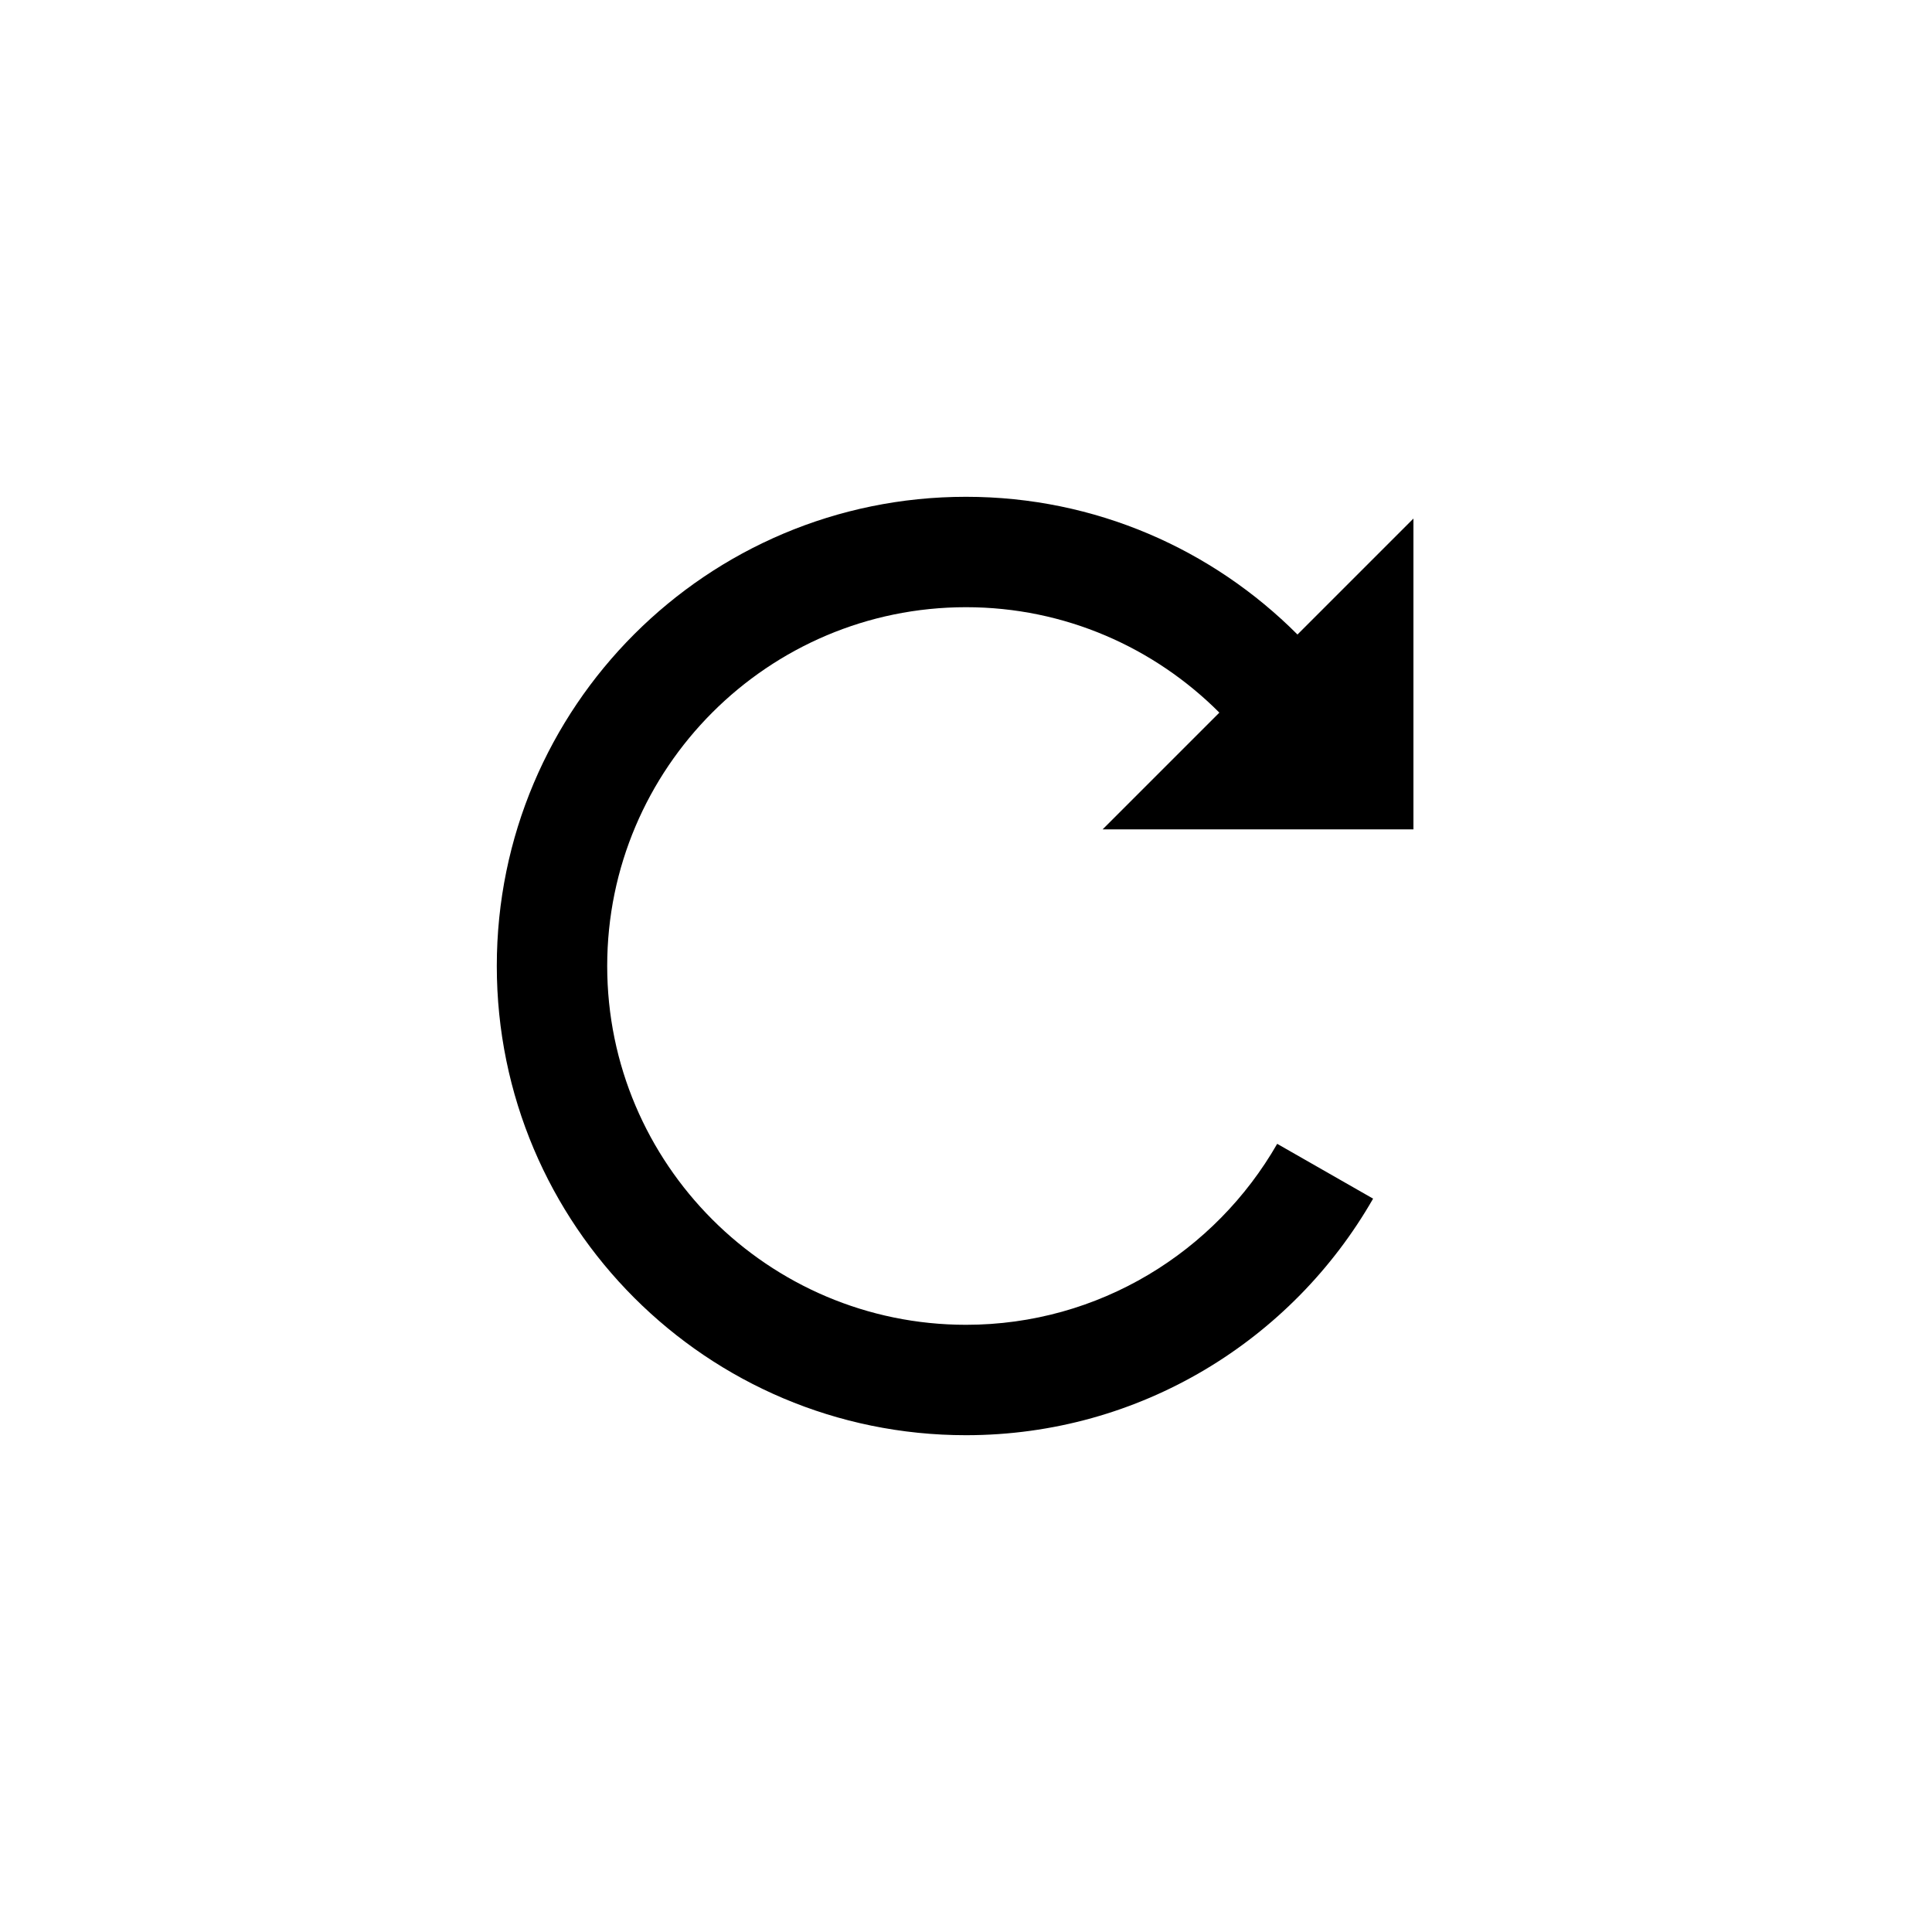
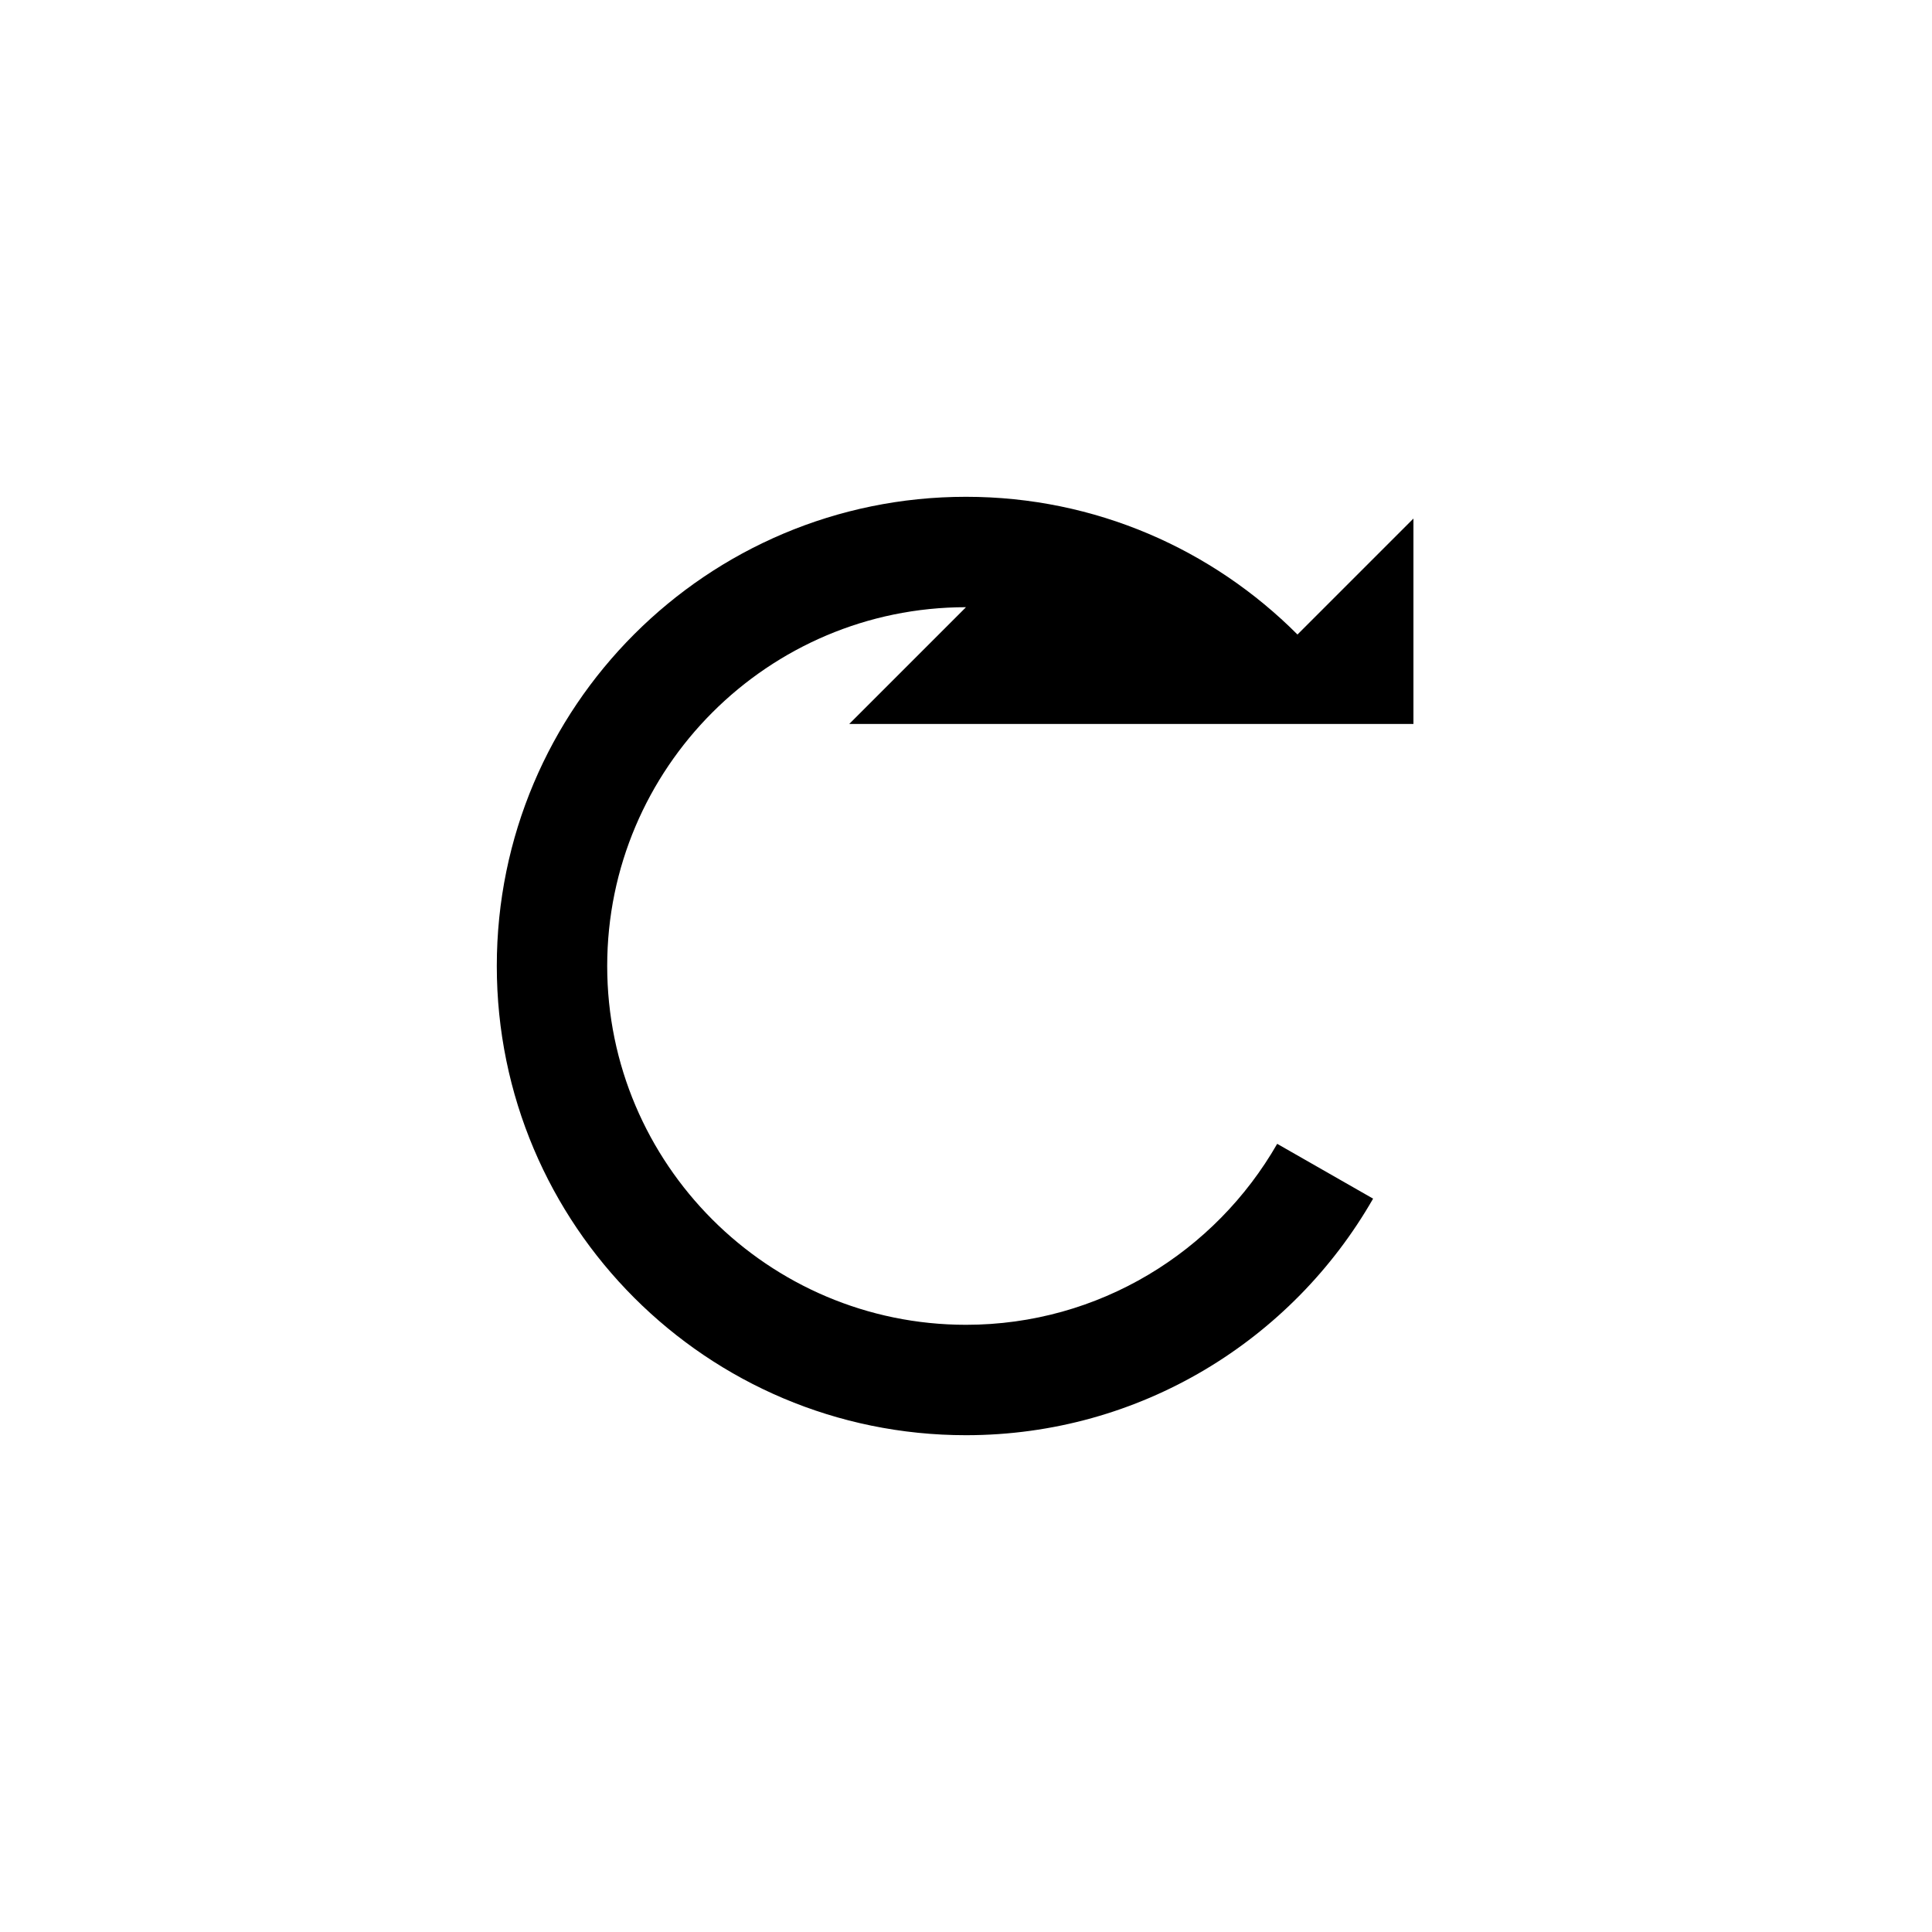
<svg xmlns="http://www.w3.org/2000/svg" enable-background="new 0 0 70 70" height="70px" id="Icons" version="1.1" viewBox="0 0 70 70" width="70px" xml:space="preserve">
-   <path d="M51.211,30.05V18.789L47.01,22.99C43.937,19.91,39.695,18,35,18c-9.389,0-17,7.611-17,17s7.611,17,17,17  c6.319,0,11.82-3.455,14.75-8.571l-3.475-1.986C44.032,45.354,39.823,48,35,48c-7.168,0-13-5.832-13-13c0-7.168,5.832-13,13-13  c3.585,0,6.828,1.464,9.18,3.82l-4.23,4.23H51.211z" />
+   <path d="M51.211,30.05V18.789L47.01,22.99C43.937,19.91,39.695,18,35,18c-9.389,0-17,7.611-17,17s7.611,17,17,17  c6.319,0,11.82-3.455,14.75-8.571l-3.475-1.986C44.032,45.354,39.823,48,35,48c-7.168,0-13-5.832-13-13c0-7.168,5.832-13,13-13  l-4.23,4.23H51.211z" />
</svg>